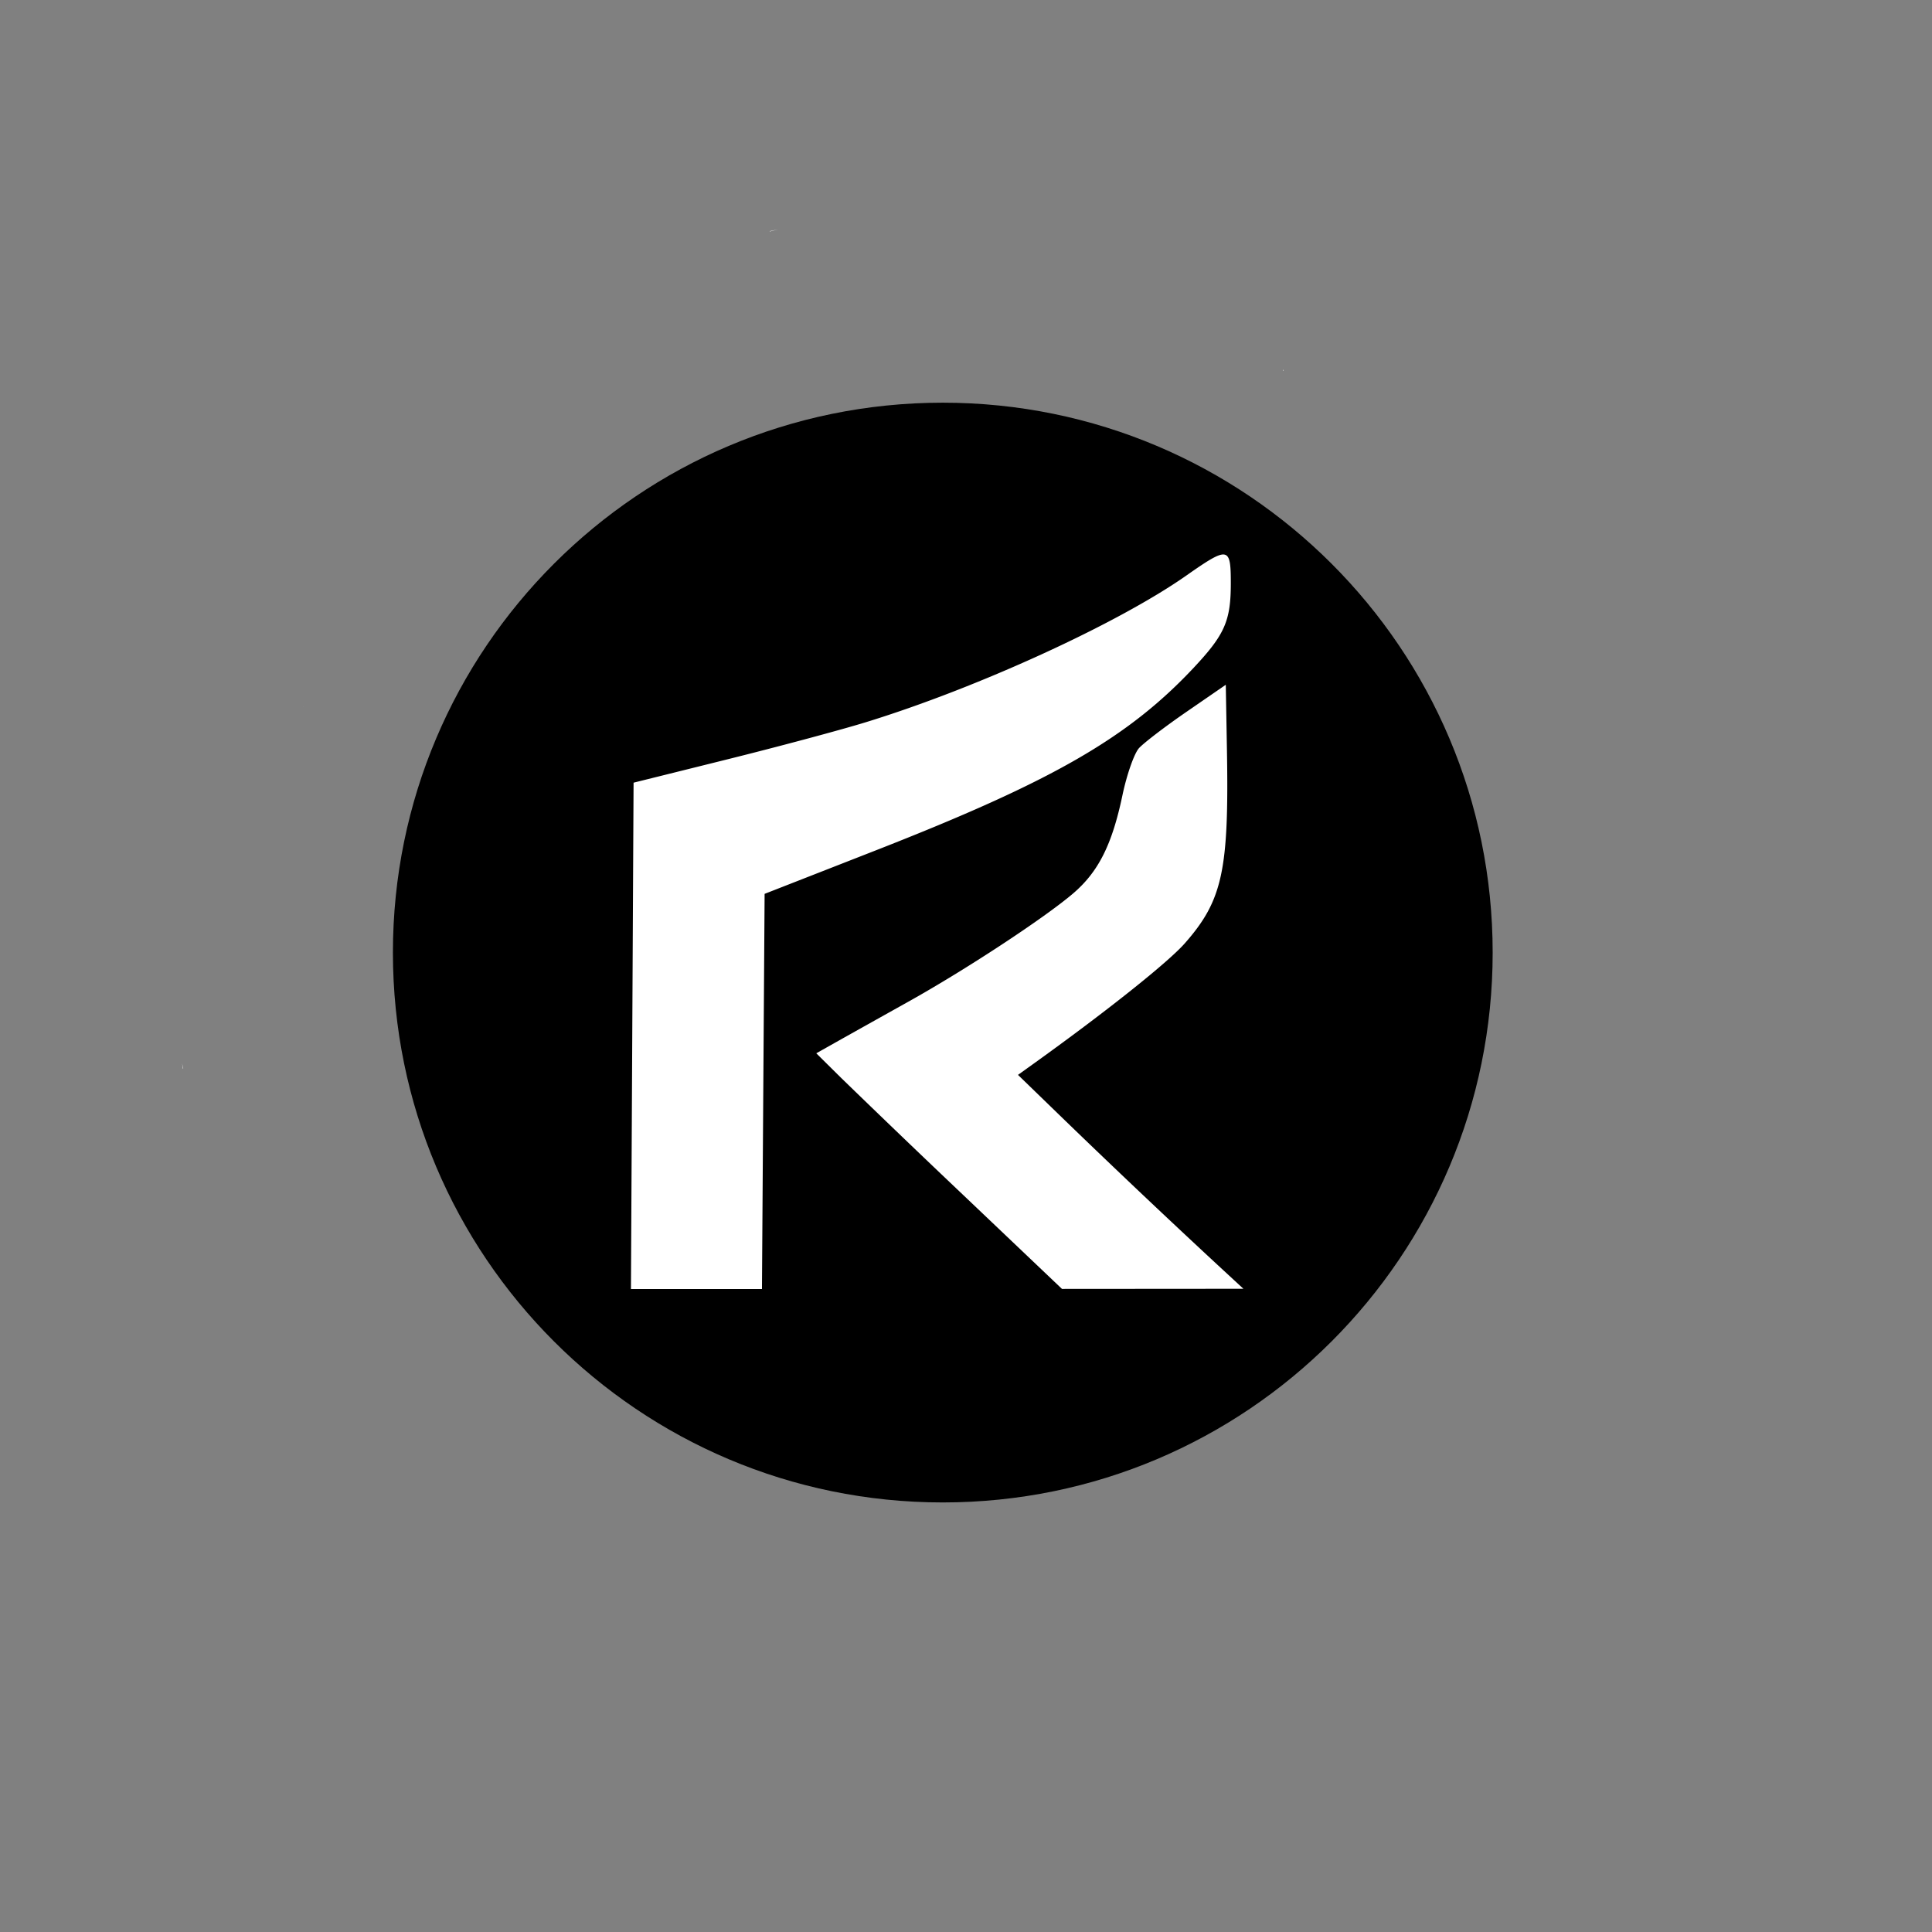
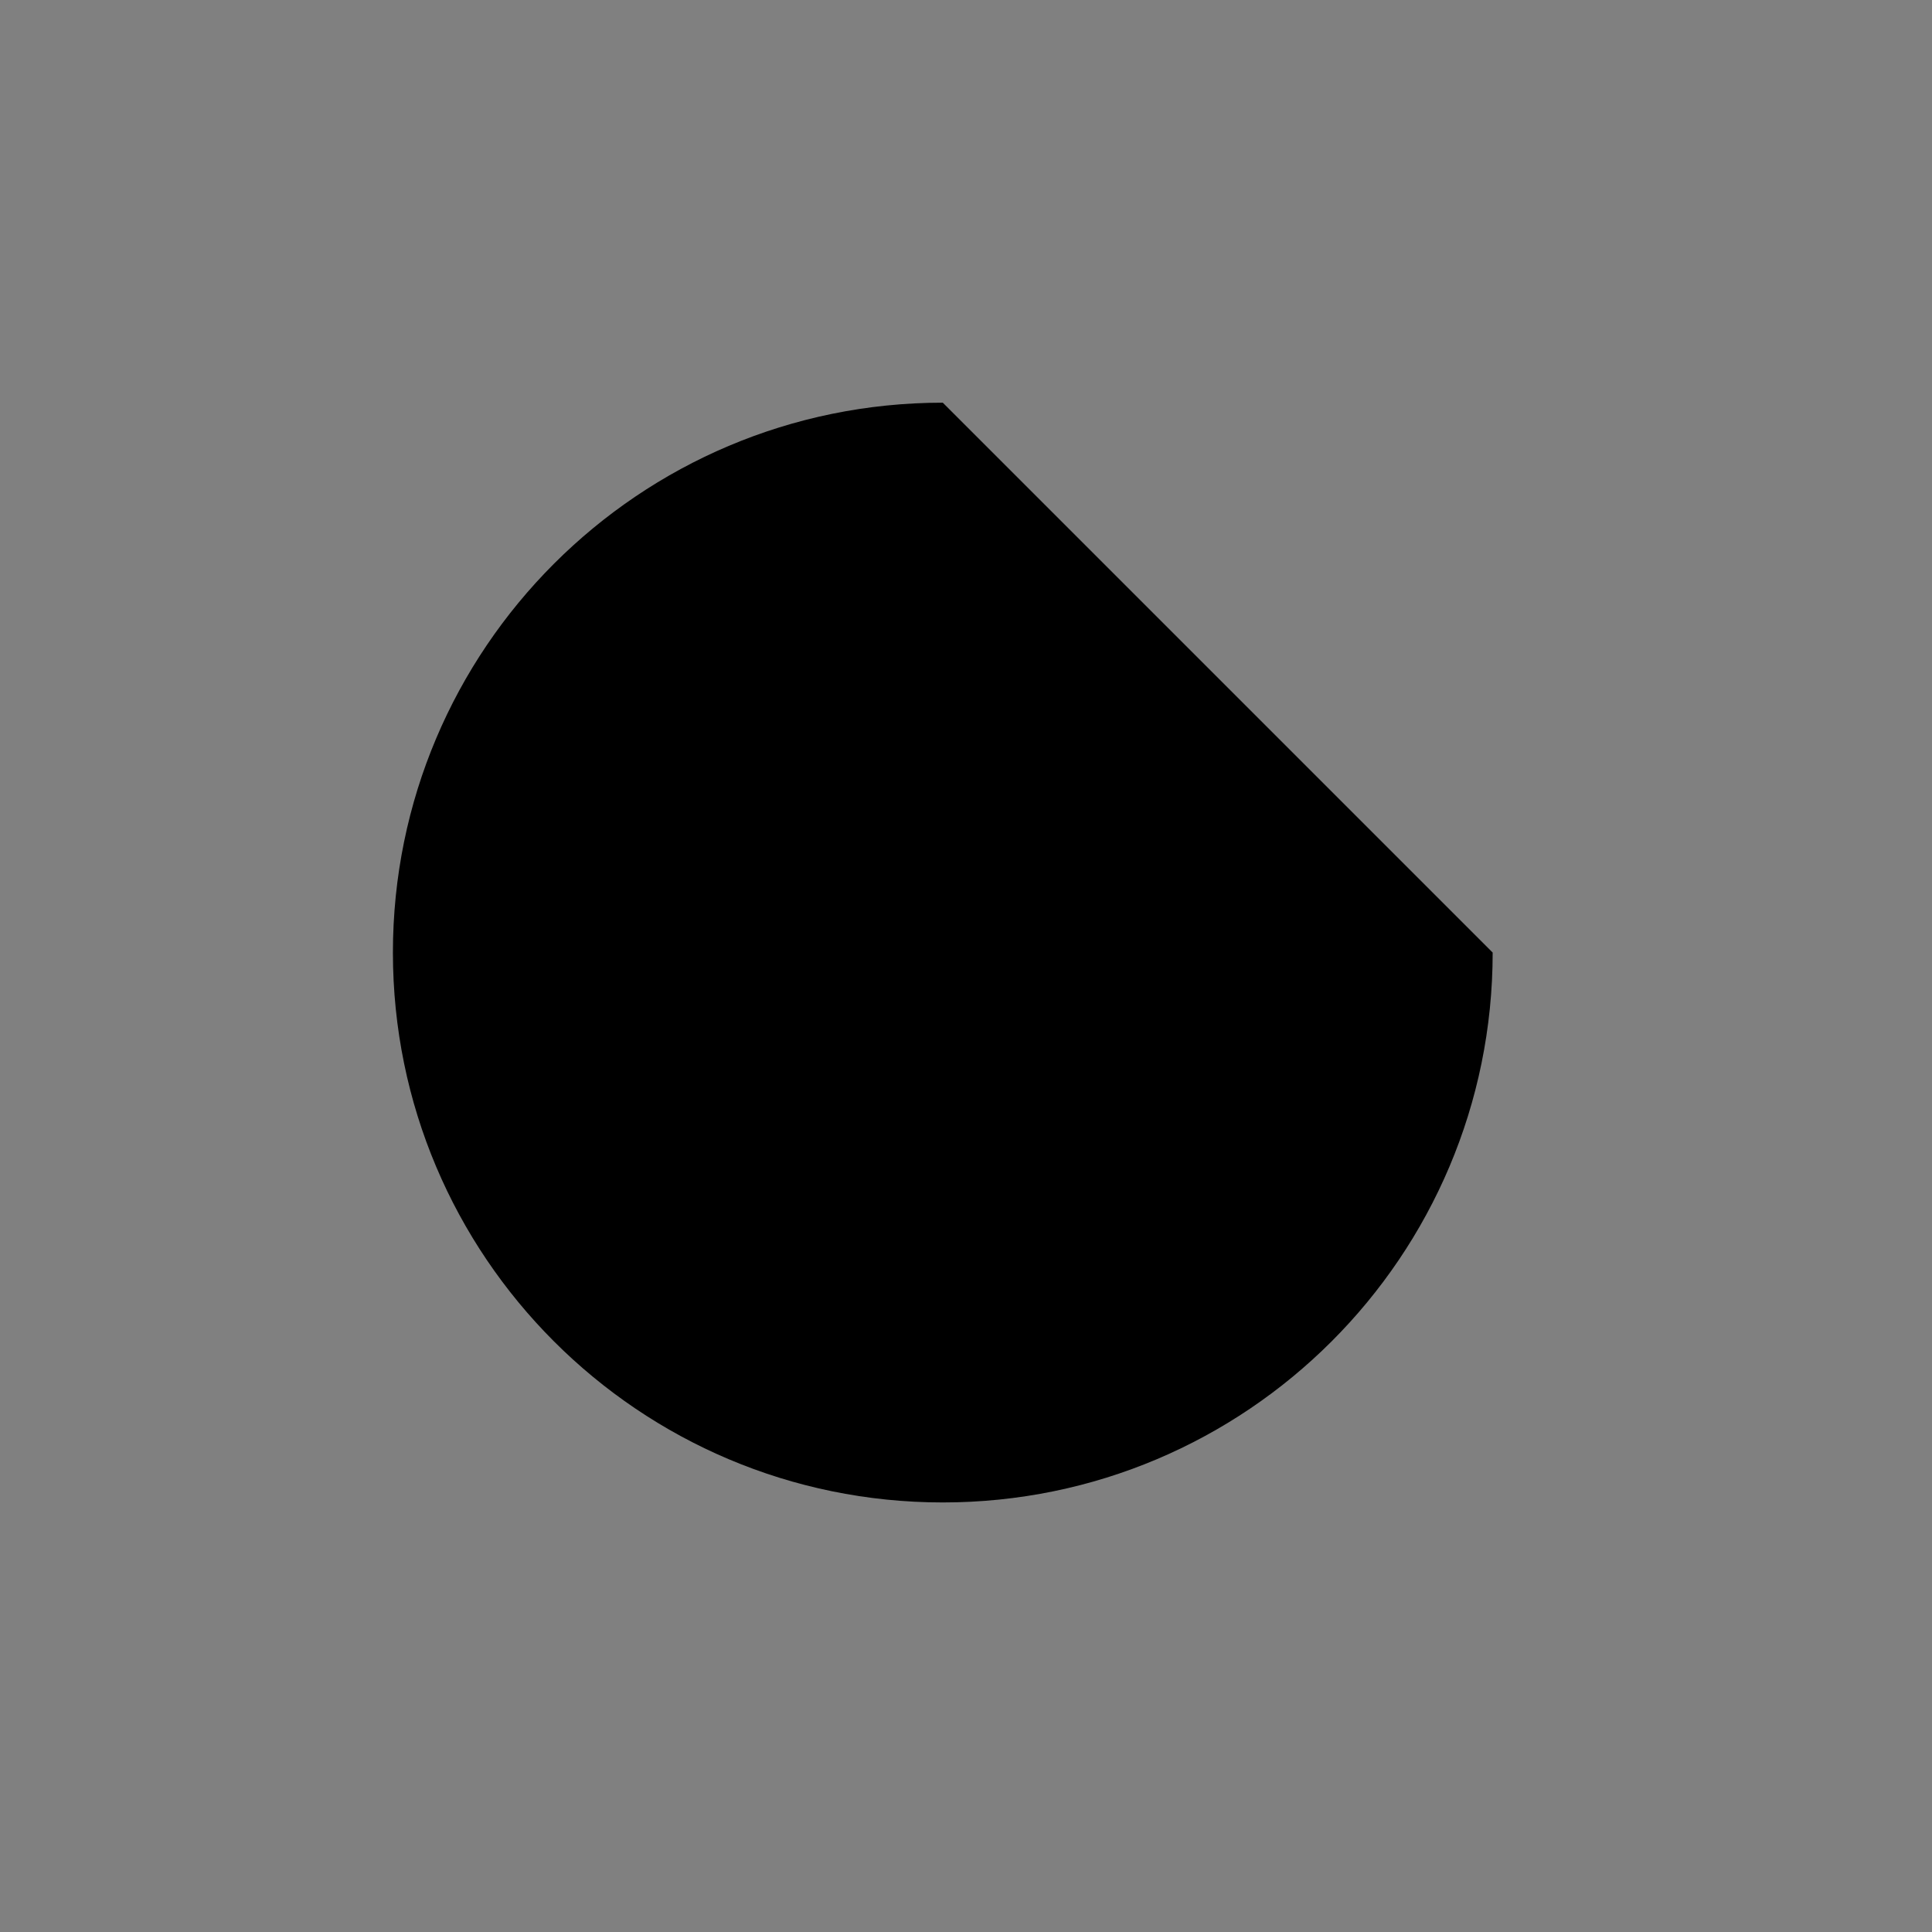
<svg xmlns="http://www.w3.org/2000/svg" data-bbox="34.437 5.059 924.324 329.073" height="500" viewBox="0 0 375 375" width="500" data-type="color">
  <rect x="0" y="0" width="375" height="375" fill="#808080" stroke="none" />
  <g>
    <defs>
      <clipPath id="dfc08ab2-53d1-4698-9f3e-0ee60384a8b4" clipPathUnits="userSpaceOnUse">
        <path d="M61.14 92.637v28.84a35 35 0 0 1 2.203-3.438c1.663-2.295 3.415-4.538 5.428-6.541 1.114-1.057 2.259-2.17 3.721-2.726q.234-.09.41-.137c1.48-1.238 3.067-2.337 4.7-3.362 1.552-.94 3.173-1.764 4.806-2.552q.43-.204.865-.394c.826-.392 1.67-.74 2.542-1.019 1.01-.193 1.508-.388 1.968.561.789-.203 1.585-.378 2.378-.562.624-.145 1.247-.294 1.877-.405a10 10 0 0 1 1.187-.116q.372-.017.744-.018.662-.002 1.325-.002h6.377c1.426-.024 2.85.017 4.271.136 1.05.081 2.06.344 3.04.718a10 10 0 0 1 2.176 1.247c.413-.38.972-.586 1.606-.569 1.086.029 2.39.709 3.544 2.274.698.947 1.551 1.77 2.394 2.586 2.012 1.863 4.044 3.704 6.023 5.603 2.098 2.082 4.123 4.247 6.001 6.53.391.476.766.963 1.15 1.444 1.414 1.813 2.69 3.733 3.75 5.775.656 1.263.774 1.605 1.33 2.902.736 1.963 1.437 3.966 1.814 6.035.062.34.102.684.153 1.026.189 1.608-.04 3.225-.726 4.696-.112.241-.248.47-.373.704-.525.914-1.226 1.69-2.04 2.35-.582.447-1.255.74-1.925 1.024-.385.14-.735.364-1.128.485-.2.062-.408.102-.612.153-.416-.016-.843.049-1.248-.047-.816-.192-1.333-.604-1.859-1.21a3.4 3.4 0 0 1-.41-.603l-.061.31c-.149.655-.214.994-.41 1.642-.282.932-.674 1.827-1.108 2.697-.65 1.31-1.36 2.588-2.063 3.871-.748 1.426-1.47 2.87-2.334 4.23a44 44 0 0 1-2.184 3.118c-.353.477-.705.958-1.026 1.457-1.516 2.358-3.465 2.872-4.69 2.201q-.692.599-1.462 1.103a40 40 0 0 1-4.151 2.408c-1.415.692-2.864 1.314-4.407 1.666q-.33.079-.662.155H275.31v-30.768q-.57.03-1.173.03h-3.153q-1.39-.002-2.614-.159l-.223.117c-2.054 1.049-4.092 2.125-6.133 3.195q-1.447.834-2.89 1.673c-2.059 1.272-4.156 2.497-6.104 3.939-1.883 1.617-4.31 1.787-6.652 2.017-3.148 1.366-6.35 2.602-9.64 3.595-2.215.462-6.975 1.836-8.935.164a16 16 0 0 1-1.929-1.968c-2.263 1.252-4.561 2.504-6.808 3.644-1.476.748-2.96 1.484-4.474 2.15-3.754 1.651-8.1 3.624-12.09.675q-1.505.669-3.018 1.32a66.4 66.4 0 0 1-9.815 3.13c-3.572.704-7.458.628-10.501-1.684-.855-.65-1.51-1.528-2.265-2.291-2.452-3.783-2.806-8.15-2.899-12.532q.029-2.91.31-5.798c-1.659.742-3.32 1.476-5.02 2.119-1.949.636-3.97 1.305-6.046 1.291-.595-.004-1.188-.066-1.782-.1-2.111-.309-3.977-1.183-5.447-2.563a25.3 25.3 0 0 1-4.376.172c-3.407-.373-6.719-1.064-9.527-3.169-.535-.49-1.112-.94-1.605-1.473-1.647-1.778-2.554-4.052-3.195-6.348-.36-1.616-.66-3.247-.843-4.894-.203-1.473-.25-2.948-.213-4.434v-3.848c0-5.238 1.77-8.722 4.127-10.453-2.998-1.717-.606-3.6 2.743-5.481-2.024-.59-4.051-1.178-5.921-2.165-5.197-2.746-3.46-4.186.027-5.348zm107.738 0q.19.13.38.266c4.195 3.626 3.791 7.849.66 12.265-1.277 1.801-4.017 2.176-6.049 2.406-1.49.133-2.985.164-4.48.19a46 46 0 0 1-5.38-.133 95 95 0 0 0-4.403-.32c1.215 1.616 2.096 3.896 2.364 6.837 1.91-1.873 5.121-3.189 9.636-3.189h.542c6.068 0 9.783 2.377 11.145 5.287 4.431-2.65 9.3-4.384 14.232-5.844 5.857-1.568 11.899-2.225 17.937-2.56 4.256-.105 8.52-.01 12.722.706 4.807 1.008 7.566 3.272 8.046 8.037 2.276-1.153 4.55-2.306 6.828-3.448 9.582-4.838 19.296-9.406 29.01-13.971.28-.243.542-.402.765-.36l.68-.319c2.004-.912 3.456-1.41 4.52-1.42 3.19-.03 2.875 4.331 3.461 15.074l.167-.006q.09 0 .107.013l.002.002v.001h.002v.002l.002.001v.009l-.002.003-.002.003c-.023.03-.124.082-.265.14q0 .048.006.096c.02.372-.2.617-.533.804.409 2.494-1.5 1.832-2.011.781l-.104.06a445 445 0 0 0-5.573 3.558c1.32-.24 2.643-.454 3.974-.624 1.47-.115 4.272-.399 5.574.392.784.475 1.68.907 2.471 1.43V92.638ZM89.964 105.11a33 33 0 0 0-2.39.622c-1.521.492-3.02 1.045-4.433 1.803-.875.467-1.733.964-2.597 1.452.052.35-.22.784-.269 1.16-.1.157-.192.32-.301.47-.556.769-1.343 1.35-2.02 2-2.15 1.873-4.28 3.768-6.333 5.747-1.41 1.374-1.621 1.566-3.01 2.983-.613.623-1.215 1.256-1.816 1.89.483 1.74 1.09 3.222 2.566 1.082.011-.017.033-.061.04-.068h.001l.001-.001h.001v.006c-.015.129-.09.244-.123.37-.114.427-.183.867-.261 1.301-.309 1.928-.454 3.878-.582 5.825-.108 1.659-.181 3.318-.13 4.98.043 1.042.22 2.072.39 3.1.16.955.387 1.897.637 2.832.199.773.491 1.517.799 2.253l.45 1.038q.293.68.426 1.288.494.537.982 1.078c.838.92 1.657 1.857 2.429 2.833.581.74 1.12 1.509 1.627 2.3l.302.478c.926 1.474 1.109 2.781.831 3.747l1.39.85c.966.574 1.929 1.151 2.901 1.712a49 49 0 0 0 2.602 1.418c.673.338 1.378.606 2.081.872.649.246 1.324.403 1.997.564.674.167 1.366.222 2.054.297.767.088 1.537.134 2.305.205.62.06 1.244.097 1.867.123.722.033 1.444.087 2.167.116 1.112.051 2.224.022 3.335-.051 1.183-.085 2.344-.336 3.494-.613 1.132-.255 2.186-.727 3.22-1.238a34 34 0 0 0 3.534-2.056 9.4 9.4 0 0 0 1.729-1.476c.412-.473.784-.982 1.142-1.497.224-.33.474-.659.622-1.034.09-.288.174-.582.233-.88.084-.42.11-.847.129-1.274.037-.55.018-.28.056-.81.333-4.628 4.23-5.183 5.393-2.116q.233-.451.47-.901c.676-1.246 1.374-2.48 2.002-3.752.317-.634.61-1.284.807-1.967.092-.318.185-.77.254-1.084.287-1.489.37-3.006.45-4.517.061-1.3.091-2.6.112-3.9.015-.976.018-1.953.02-2.928.037-1.31.076-2.618.1-3.928l.001-.084a65 65 0 0 1-2.955-3.67c-.959-1.294-1.815-2.66-2.679-4.017q-.942-1.47-1.867-2.951c-.486-.749-.914-1.534-1.395-2.286-.246-.394-.544-.748-.848-1.096a1.2 1.2 0 0 0-.174-.185l-.145-.063c-.153-.038-.338-.121-.478-.176-2.43-.949-3.278-2.618-2.976-3.927-.854-.184-1.699-.419-2.544-.637-2.102-.52-4.176-1.14-6.265-1.708-1.351-.351-2.701-.718-4.08-.945-1.369-.183-2.751-.218-4.13-.259-.841-.024-1.683-.035-2.525-.05.008.83.001 1.128-.028-.001l-.115-.002c-.745-.025-.689-.012-.48-.647m20.89 2.958q.01.034.018.07l.004.006.015-.012zm100.457 5.107c-.21.011-.419.19-.524.77l.925-.63c-.113-.075-.257-.147-.4-.14m-97.623.321.027.014-.003-.003zm38.662 10.432q.037.263.082.527l.174.017q.01-.152.053-.29a9 9 0 0 1-.31-.254m.328 1.667.019.07c.135.29.2.414.215.433h.001a4 4 0 0 0-.235-.503m-91.539 2.148v4.94q.093-1.29.215-2.58c.06-.774.124-1.55.148-2.327a1.2 1.2 0 0 1-.363-.033m71.795 7.766q.017.235.02.472a38 38 0 0 0 .135 2.63c.171-.417.234-.864.178-1.333a17 17 0 0 0-.333-1.77m-71.795 2.427v1.356q.132.123.26.235a18 18 0 0 1-.26-1.59m69.692 2.409-.052.018a1 1 0 0 0-.095.048l.005-.002q.072-.03.141-.064zm54.872 5.892v.002a1 1 0 0 0-.208.023l-.001.001v.002c.02.01.182.008.564-.022q.012-.001.023-.005a4 4 0 0 0-.378-.001m51.437 2.44c-.426.405-.597.596-.607.627v.001h.006c.043-.018.305-.262.603-.629zm-176 1.951v18.255h26.87c-.401-.06-.8-.133-1.196-.233-.907-.218-1.813-.444-2.686-.777-.88-.334-1.759-.676-2.6-1.1a54 54 0 0 1-2.913-1.585c-1.01-.583-2.012-1.181-3.014-1.778a365 365 0 0 1-3.023-1.86 35 35 0 0 1-3.427-2.493 173 173 0 0 1-2.847-2.466c-.878-.801-1.768-1.592-2.57-2.472a20 20 0 0 1-1.781-2.314c-.274-.39-.55-.78-.814-1.177m152.036 4.105c-.226.154-.346.225-.349.268v.005l.001.001v.003h.002v.002c.02.033.126.051.327.09z" fill="#ff0000" />
      </clipPath>
    </defs>
-     <path fill="#000000" paint-order="stroke fill markers" d="M289.726 184.892c0 58.946-47.785 106.731-106.731 106.731S76.264 243.838 76.264 184.892 124.049 78.161 182.995 78.161s106.731 47.785 106.731 106.731" data-color="1" />
-     <path transform="translate(-229.435 -394.743)scale(4.316)" clip-path="url(#dfc08ab2-53d1-4698-9f3e-0ee60384a8b4)" d="M89.925 168.59c-6.84-1.005-12.923-4.052-18.096-9.063-3.998-3.873-6.622-7.63-8.281-11.854-1.715-4.365-2.409-7.91-2.408-12.296.002-10.176 3.948-19.093 11.328-25.596 2.752-2.425 4.396-3.567 7.03-4.883 3.357-1.676 5.145-2.346 7.907-2.962 6.591-1.468 13.36-1.133 19.4.96 8.65 2.996 16.55 10.072 19.893 17.814 2.19 5.071 2.99 8.85 2.989 14.1-.002 7.203-1.63 12.797-5.413 18.601-1.271 1.95-3.938 5.091-5.737 6.756-4.636 4.291-11.475 7.479-18.072 8.423-2.725.39-7.886.39-10.54 0m11.184-3.529a33.1 33.1 0 0 0 11.872-4.896c2.146-1.419 6.007-5.091 7.473-7.109a31.8 31.8 0 0 0 5.227-11.391c.525-2.24.598-3.041.609-6.628.01-3.471-.067-4.432-.516-6.442-1.395-6.247-4.262-11.343-8.827-15.687-7.763-7.388-18.58-10.169-29.289-7.531-10.144 2.499-18.506 10.299-21.78 20.316-1.362 4.169-1.775 9.982-1.02 14.331 1.904 10.95 9.837 20.3 20.299 23.922 4.595 1.591 11.256 2.057 15.952 1.115m-19.516-27.016.059-11.386 4.193-1.043c2.306-.573 5.111-1.325 6.233-1.67 5.015-1.54 11.33-4.429 14.425-6.597 1.899-1.33 2.008-1.312 2.008.339 0 1.689-.269 2.304-1.65 3.782-2.966 3.17-6.367 5.125-14.33 8.239l-4.986 1.95-.06 8.885-.059 8.886h-5.892zm14.905 7.177a657 657 0 0 1-5.524-5.299l-1.105-1.094.991-.558c.546-.307 1.96-1.098 3.145-1.76 2.579-1.438 6.13-3.772 7.416-4.872 1.137-.973 1.75-2.193 2.216-4.411.195-.93.53-1.884.744-2.121.215-.237 1.18-.976 2.147-1.641l1.757-1.21.051 2.877c.098 5.47-.194 6.82-1.895 8.752-.762.865-3.583 3.108-6.866 5.46l-.635.455 2.122 2.057a451 451 0 0 0 6.996 6.62l1.02.942-4.08.003-4.08.003zm84.998 1.941c0-2.795.023-2.946.454-2.946.43 0 .453.15.453 2.946s-.023 2.947-.453 2.947-.454-.151-.454-2.947m7.707 0v-2.946h.63c.564 0 .729.202 1.612 1.982l.983 1.983.997-1.983c.851-1.694 1.078-1.982 1.56-1.982h.564v2.946c0 2.796-.023 2.947-.453 2.947-.42 0-.454-.153-.458-2.097l-.005-2.096-.947 1.756c-.566 1.05-1.09 1.757-1.305 1.757-.22 0-.719-.716-1.301-1.87l-.944-1.87-.013 2.21c-.013 2.054-.045 2.21-.467 2.21-.43 0-.453-.151-.453-2.947m13.146 0v-2.946h1.67c1.894 0 2.723.433 2.969 1.55.324 1.478-.799 2.53-2.701 2.53h-1.031v.906c0 .756-.076.907-.454.907-.43 0-.453-.151-.453-2.947m3.513-.308c.354-.54.26-1.236-.21-1.558-.134-.092-.727-.168-1.32-.17l-1.076-.003v2.266h1.128c.935 0 1.188-.091 1.478-.534zm7.994 2.594c-.73-.652-.742-.692-.818-2.947l-.078-2.285h1.175v2.118c0 2.38.258 2.868 1.513 2.868 1.162 0 1.434-.552 1.434-2.908 0-2.066.003-2.078.567-2.078.56 0 .566.02.566 1.949 0 2.993-.657 3.944-2.727 3.944-.665 0-1.08-.168-1.632-.661m10.933-2.286c0-2.795.023-2.946.453-2.946.426 0 .453.15.453 2.493v2.493h1.36c1.21 0 1.36.05 1.36.454 0 .415-.15.453-1.813.453h-1.813zm10.03 2.622c-.706-.319-.964-.868-.534-1.134.111-.069.494.026.85.212.829.432 1.76.434 2.118.003.44-.531.124-.939-1.038-1.335-1.333-.454-1.907-.955-1.907-1.664 0-1.365 1.291-2.096 2.923-1.657 1.015.273 1.223.478 1.022 1.002-.103.268-.24.301-.552.134-.654-.35-2.027-.274-2.178.12-.188.49.235.904 1.227 1.202 1.703.51 2.324 1.691 1.454 2.766-.526.649-2.315.834-3.386.35m-73.382-13.247c-.955-.25-1.968-.807-2.459-1.35-.878-.97-1.034-1.999-1.045-6.894l-.01-4.703h1.587v4.54c0 5.098.15 5.796 1.403 6.56.952.58 3.115.628 4.028.089 1.348-.797 1.475-1.326 1.555-6.486l.073-4.704h1.554v4.05c0 6.004-.42 7.456-2.44 8.442-1.052.513-3.165.74-4.246.456m13.757-.217c-1.44-.514-2.261-1.256-3.134-2.83-.594-1.073-.65-1.369-.65-3.44 0-2.603.429-3.795 1.871-5.196 2.106-2.045 6.193-1.988 8.092.114.99 1.096 1.005 1.43.082 1.812-.614.254-.739.25-.83-.027-.217-.65-1.344-1.546-2.25-1.79-2.458-.661-4.777.98-5.287 3.74-.466 2.522.399 4.947 2.145 6.011.865.528 2.829.582 3.754.103.643-.332 1.704-1.445 1.88-1.97.072-.22.248-.216.814.018.834.346.82.306.402 1.105-1.162 2.225-4.269 3.285-6.889 2.35m-30.19-6.27v-6.46h3.125c2.794 0 3.231.054 4.123.51 1.489.76 1.932 1.5 1.932 3.23 0 1.638-.415 2.402-1.671 3.075-.412.221-.8.453-.862.515-.062.061.661 1.299 1.607 2.749.945 1.45 1.719 2.682 1.719 2.738s-.385.102-.855.102c-.842 0-.88-.039-2.63-2.72l-1.776-2.72h-3.126v5.44h-1.586zm5.916-.57c1.17-.325 1.677-.981 1.677-2.17 0-.778-.134-1.124-.623-1.613-.585-.585-.765-.628-3.003-.71l-2.38-.089v4.811h1.756c.966-.001 2.124-.104 2.573-.229m34.656.57v-6.46h1.587l.008 3.343.008 3.343 3.222-3.351c3.19-3.318 3.232-3.352 4.205-3.344l.984.008-2.48 2.64-2.478 2.64 2.346 3.424c3.179 4.639 2.988 4.216 1.907 4.216h-.907l-2.176-3.173c-1.198-1.745-2.25-3.173-2.34-3.173s-.643.488-1.23 1.084l-1.069 1.084v4.178h-1.587zm12.92 0v-6.46h9.066v1.36h-7.48v4.306h5.894v1.36h-5.894v4.533h7.707v1.36h-9.293zm12.466-.013v-6.472l1.067.069 1.068.069 1.922 3.06a424 424 0 0 1 3.353 5.432l1.43 2.373V123.59h1.36v12.92l-.963-.01-.964-.009-1.813-2.958c-.997-1.627-2.502-4.092-3.343-5.48l-1.53-2.52v10.976h-1.587zm16.892 6.202c-.057-.163-.884-2.947-1.838-6.186-.955-3.24-1.788-6.026-1.852-6.192-.087-.226.1-.284.738-.23l.853.072 1.223 4.42a737 737 0 0 0 1.586 5.666l.363 1.247 1.503-5.667 1.502-5.666.924-.068.924-.068 1.454 5.564c.8 3.06 1.514 5.564 1.587 5.565.073 0 .81-2.463 1.638-5.473.829-3.01 1.55-5.516 1.603-5.57.053-.052.399-.063.77-.023l.672.073-1.853 6.346-1.854 6.347h-2.005l-1.218-4.533c-.67-2.494-1.339-4.993-1.488-5.554l-.27-1.02-.626 2.494a300 300 0 0 1-1.468 5.553l-.844 3.06-.96.07q-.96.069-1.064-.227m16.654-6.19v-6.46h1.587v12.92h-1.587zm5.667-.012v-6.472l1.067.069 1.067.069 1.923 3.06a424 424 0 0 1 3.352 5.433l1.43 2.372V123.59h1.36v12.92l-.963-.01-.963-.009-1.813-2.958c-.998-1.627-2.502-4.092-3.344-5.48l-1.53-2.52v10.976h-1.586zm14.506.034v-6.481h2.797c4.179 0 5.8.657 7.103 2.881.512.874.634 1.392.712 3.036.156 3.25-.767 5.115-3.098 6.26-1.177.578-1.535.635-4.397.707l-3.117.079zm6.707 4.388c1.572-.76 2.36-2.228 2.358-4.387-.002-1.718-.404-2.86-1.332-3.79-1.006-1.005-2.074-1.33-4.39-1.331l-1.756-.001v4.949c0 2.721.076 5.028.17 5.126.33.345 3.915-.064 4.95-.565zm-110.92-12.356c-.549-.384-.665-1.209-.233-1.641.602-.602 1.995-.068 1.995.764 0 .341-.782 1.23-1.083 1.23-.097 0-.403-.159-.68-.353m3.972.197c-.485-.127-.773-1.141-.464-1.636.36-.573 1.329-.578 1.728-.009.19.271.288.66.217.863-.132.384-.735.958-.958.911-.07-.014-.305-.072-.523-.13zM148.1 103.06c-2.494-.793-4.13-3.603-3.566-6.125.947-4.232 5.94-5.737 8.974-2.704 1.342 1.343 1.869 3.057 1.477 4.81-.695 3.105-3.891 4.971-6.885 4.02m-.605-3.768v-.724l.77.746c.443.43.944.712 1.182.666.35-.068.281-.225-.454-1.04l-.868-.96.705-.803c.388-.441.705-.901.705-1.021 0-.471-.667-.18-1.337.582l-.703.801v-.818c0-.656-.078-.802-.397-.742-.335.065-.406.382-.462 2.057-.061 1.864-.038 1.98.397 1.98.369 0 .462-.146.462-.724m3.408-.125.01-.85.728.85c.471.55.922.85 1.28.85h.553l-.564-.624c-1.246-1.377-1.24-1.346-.46-2.316.805-1.003.85-1.14.375-1.14-.185 0-.692.382-1.127.85l-.79.85-.006-.85c-.004-.602-.106-.85-.346-.85-.277 0-.34.378-.34 2.04s.063 2.04.34 2.04c.24 0 .342-.25.348-.85z" fill="#ffffff" data-color="2" />
+     <path fill="#000000" paint-order="stroke fill markers" d="M289.726 184.892c0 58.946-47.785 106.731-106.731 106.731S76.264 243.838 76.264 184.892 124.049 78.161 182.995 78.161" data-color="1" />
  </g>
</svg>